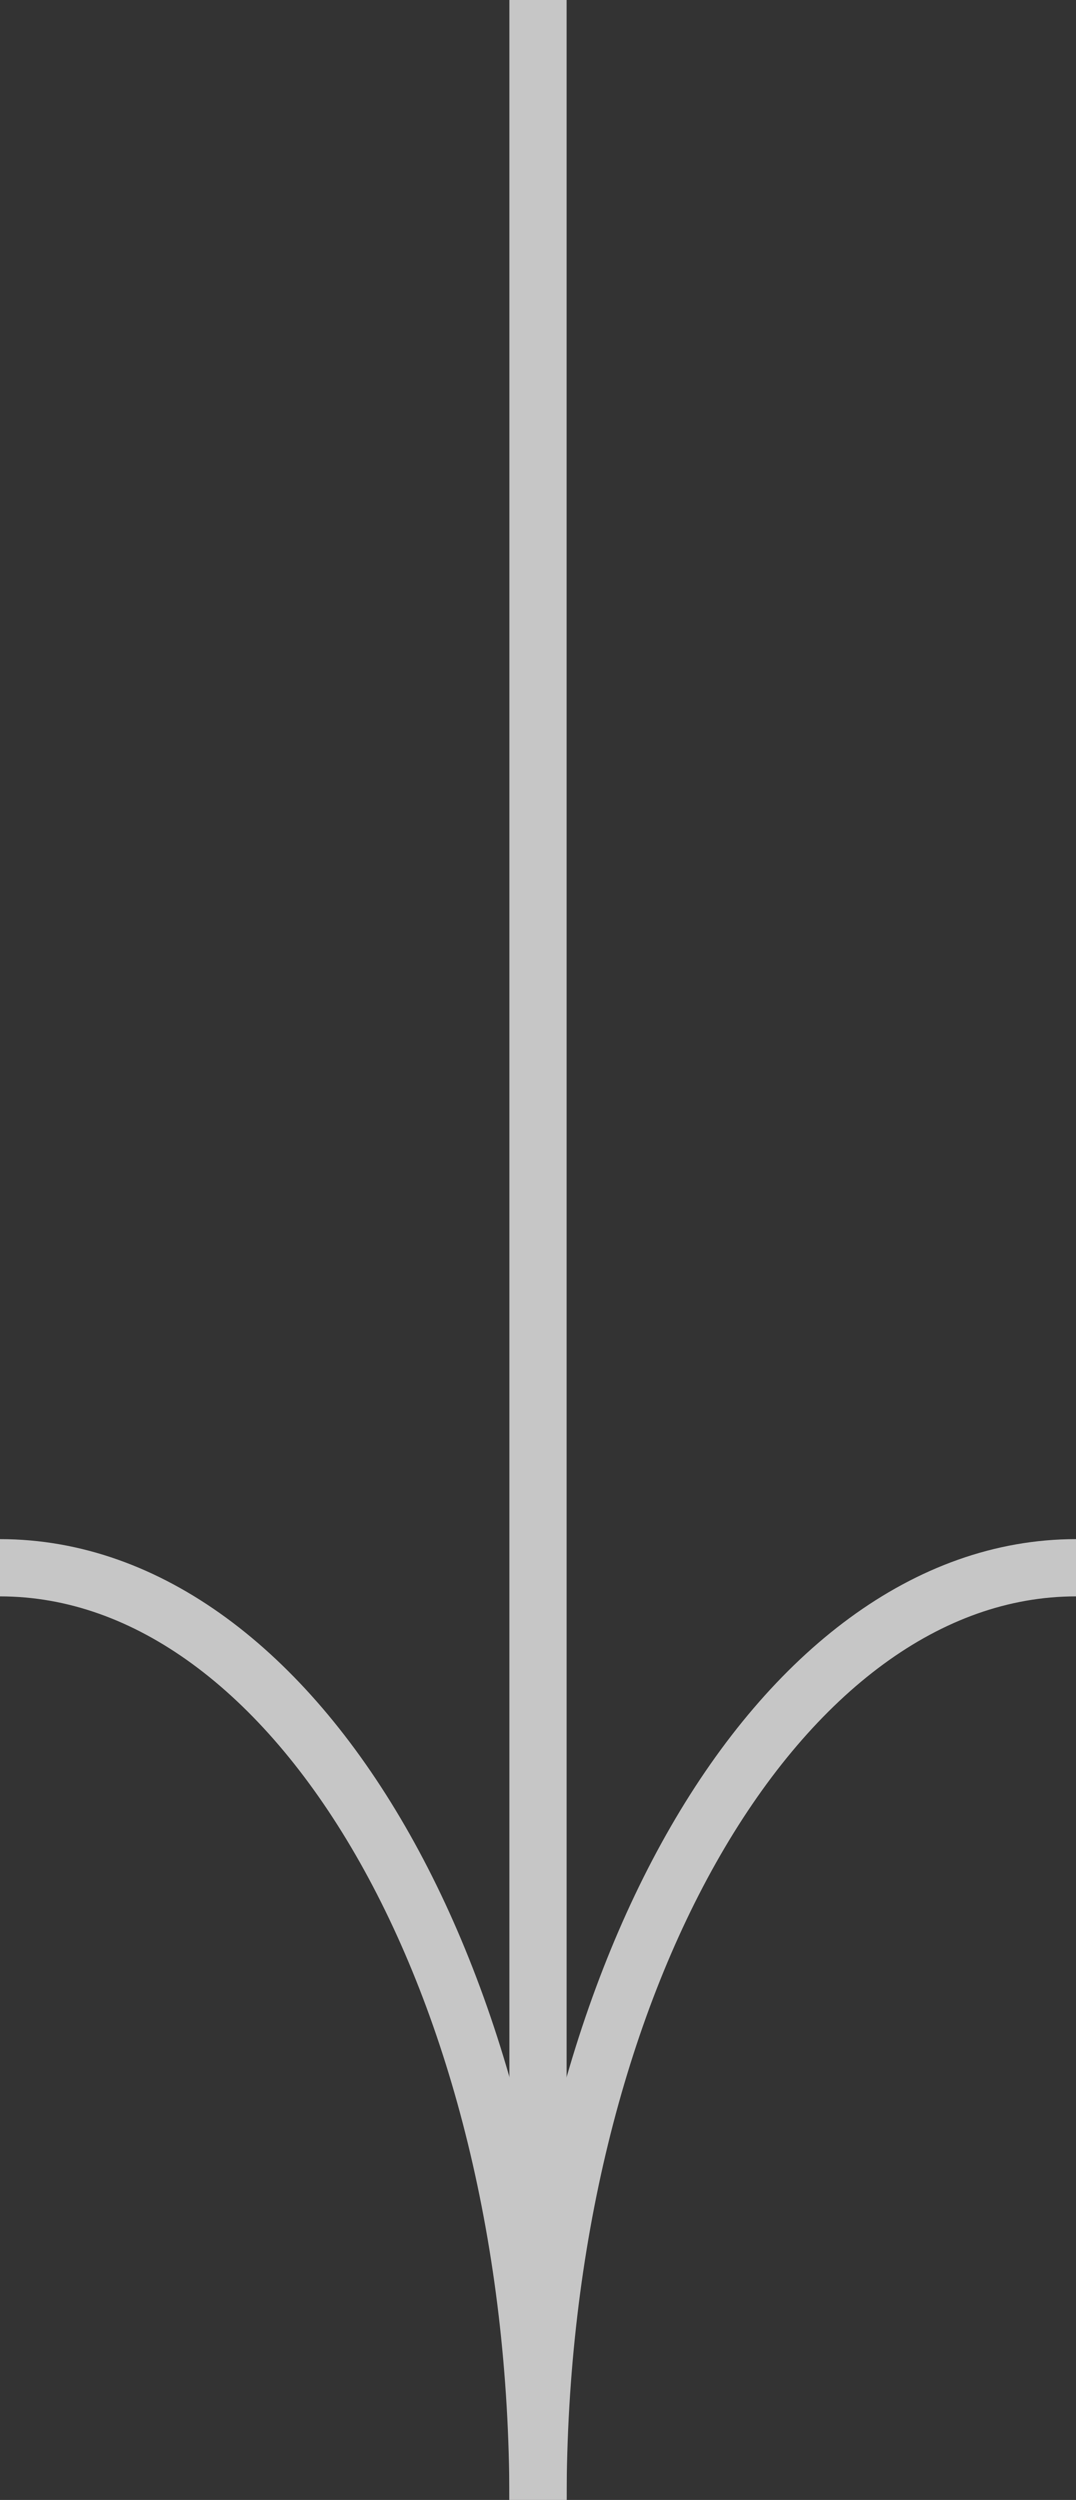
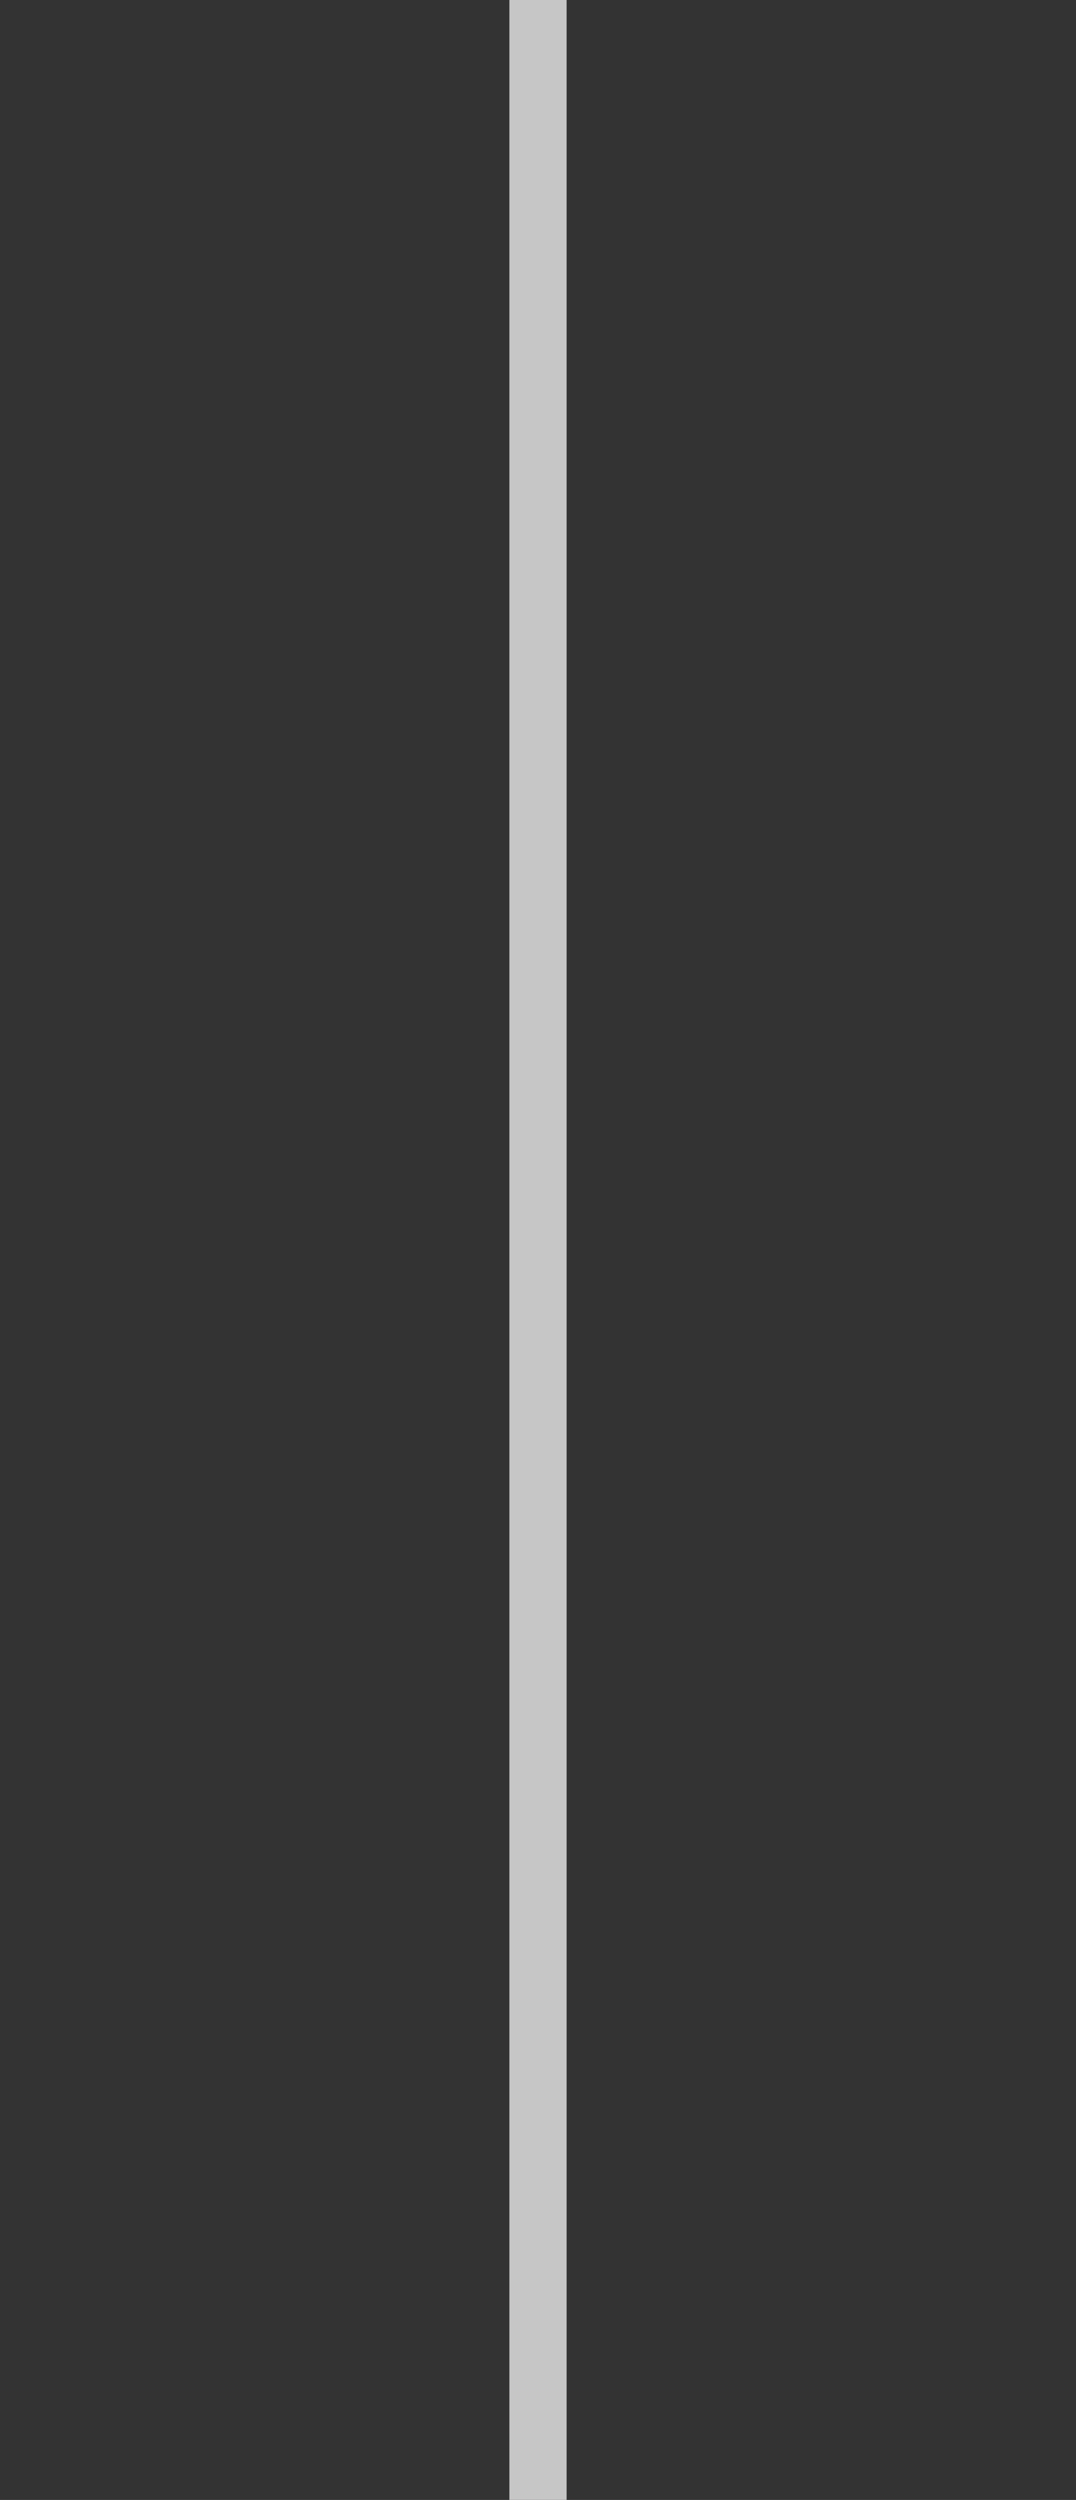
<svg xmlns="http://www.w3.org/2000/svg" viewBox="0 0 18.8 43.66">
  <rect x="0" y="0" width="18.8" height="43.66" fill="#333333" stroke="none" />
  <defs>
    <style>.cls-1{opacity:0.72;}.cls-2{fill:none;stroke:#fff;stroke-miterlimit:10;}</style>
  </defs>
  <g id="Layer_2" data-name="Layer 2">
    <g id="ΦΙΛΤΡΑ">
      <g class="cls-1">
-         <path class="cls-2" d="M18.8,27.38h0c-5.19,0-9.4,7.29-9.4,16.28h0c0-9-4.21-16.28-9.4-16.28H0" />
        <line class="cls-2" x1="9.4" y1="43.66" x2="9.4" />
      </g>
    </g>
  </g>
</svg>